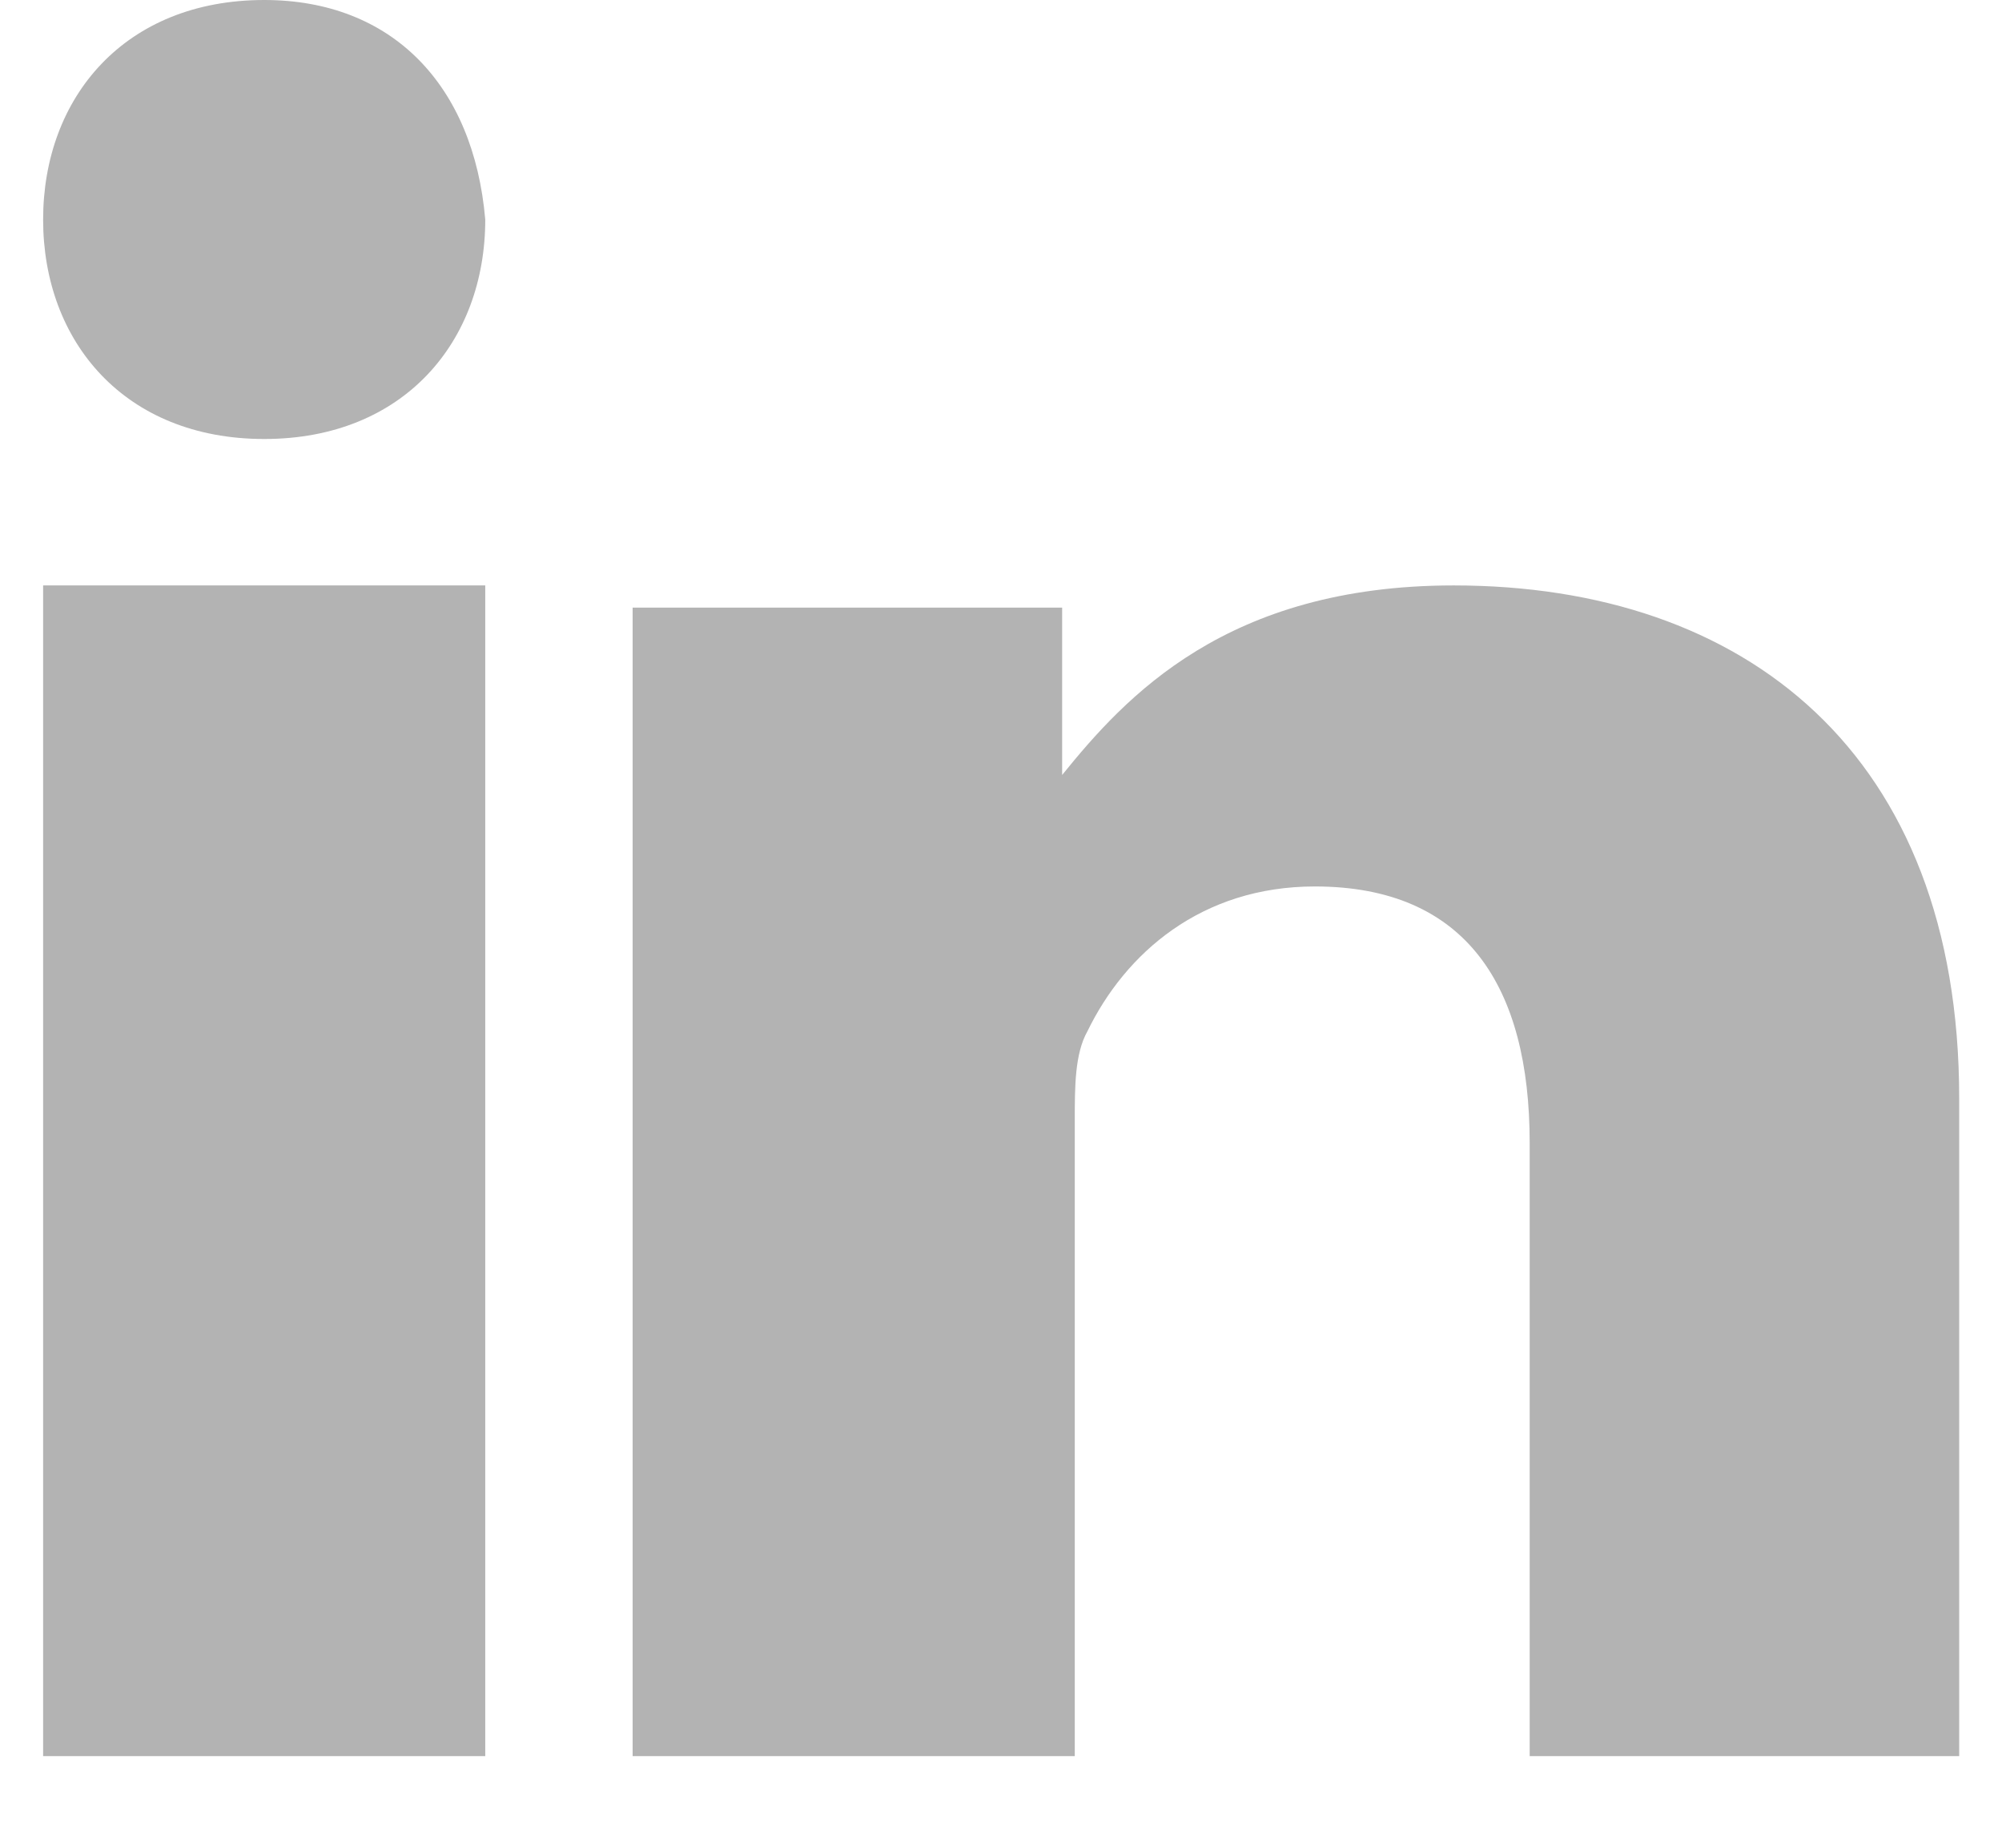
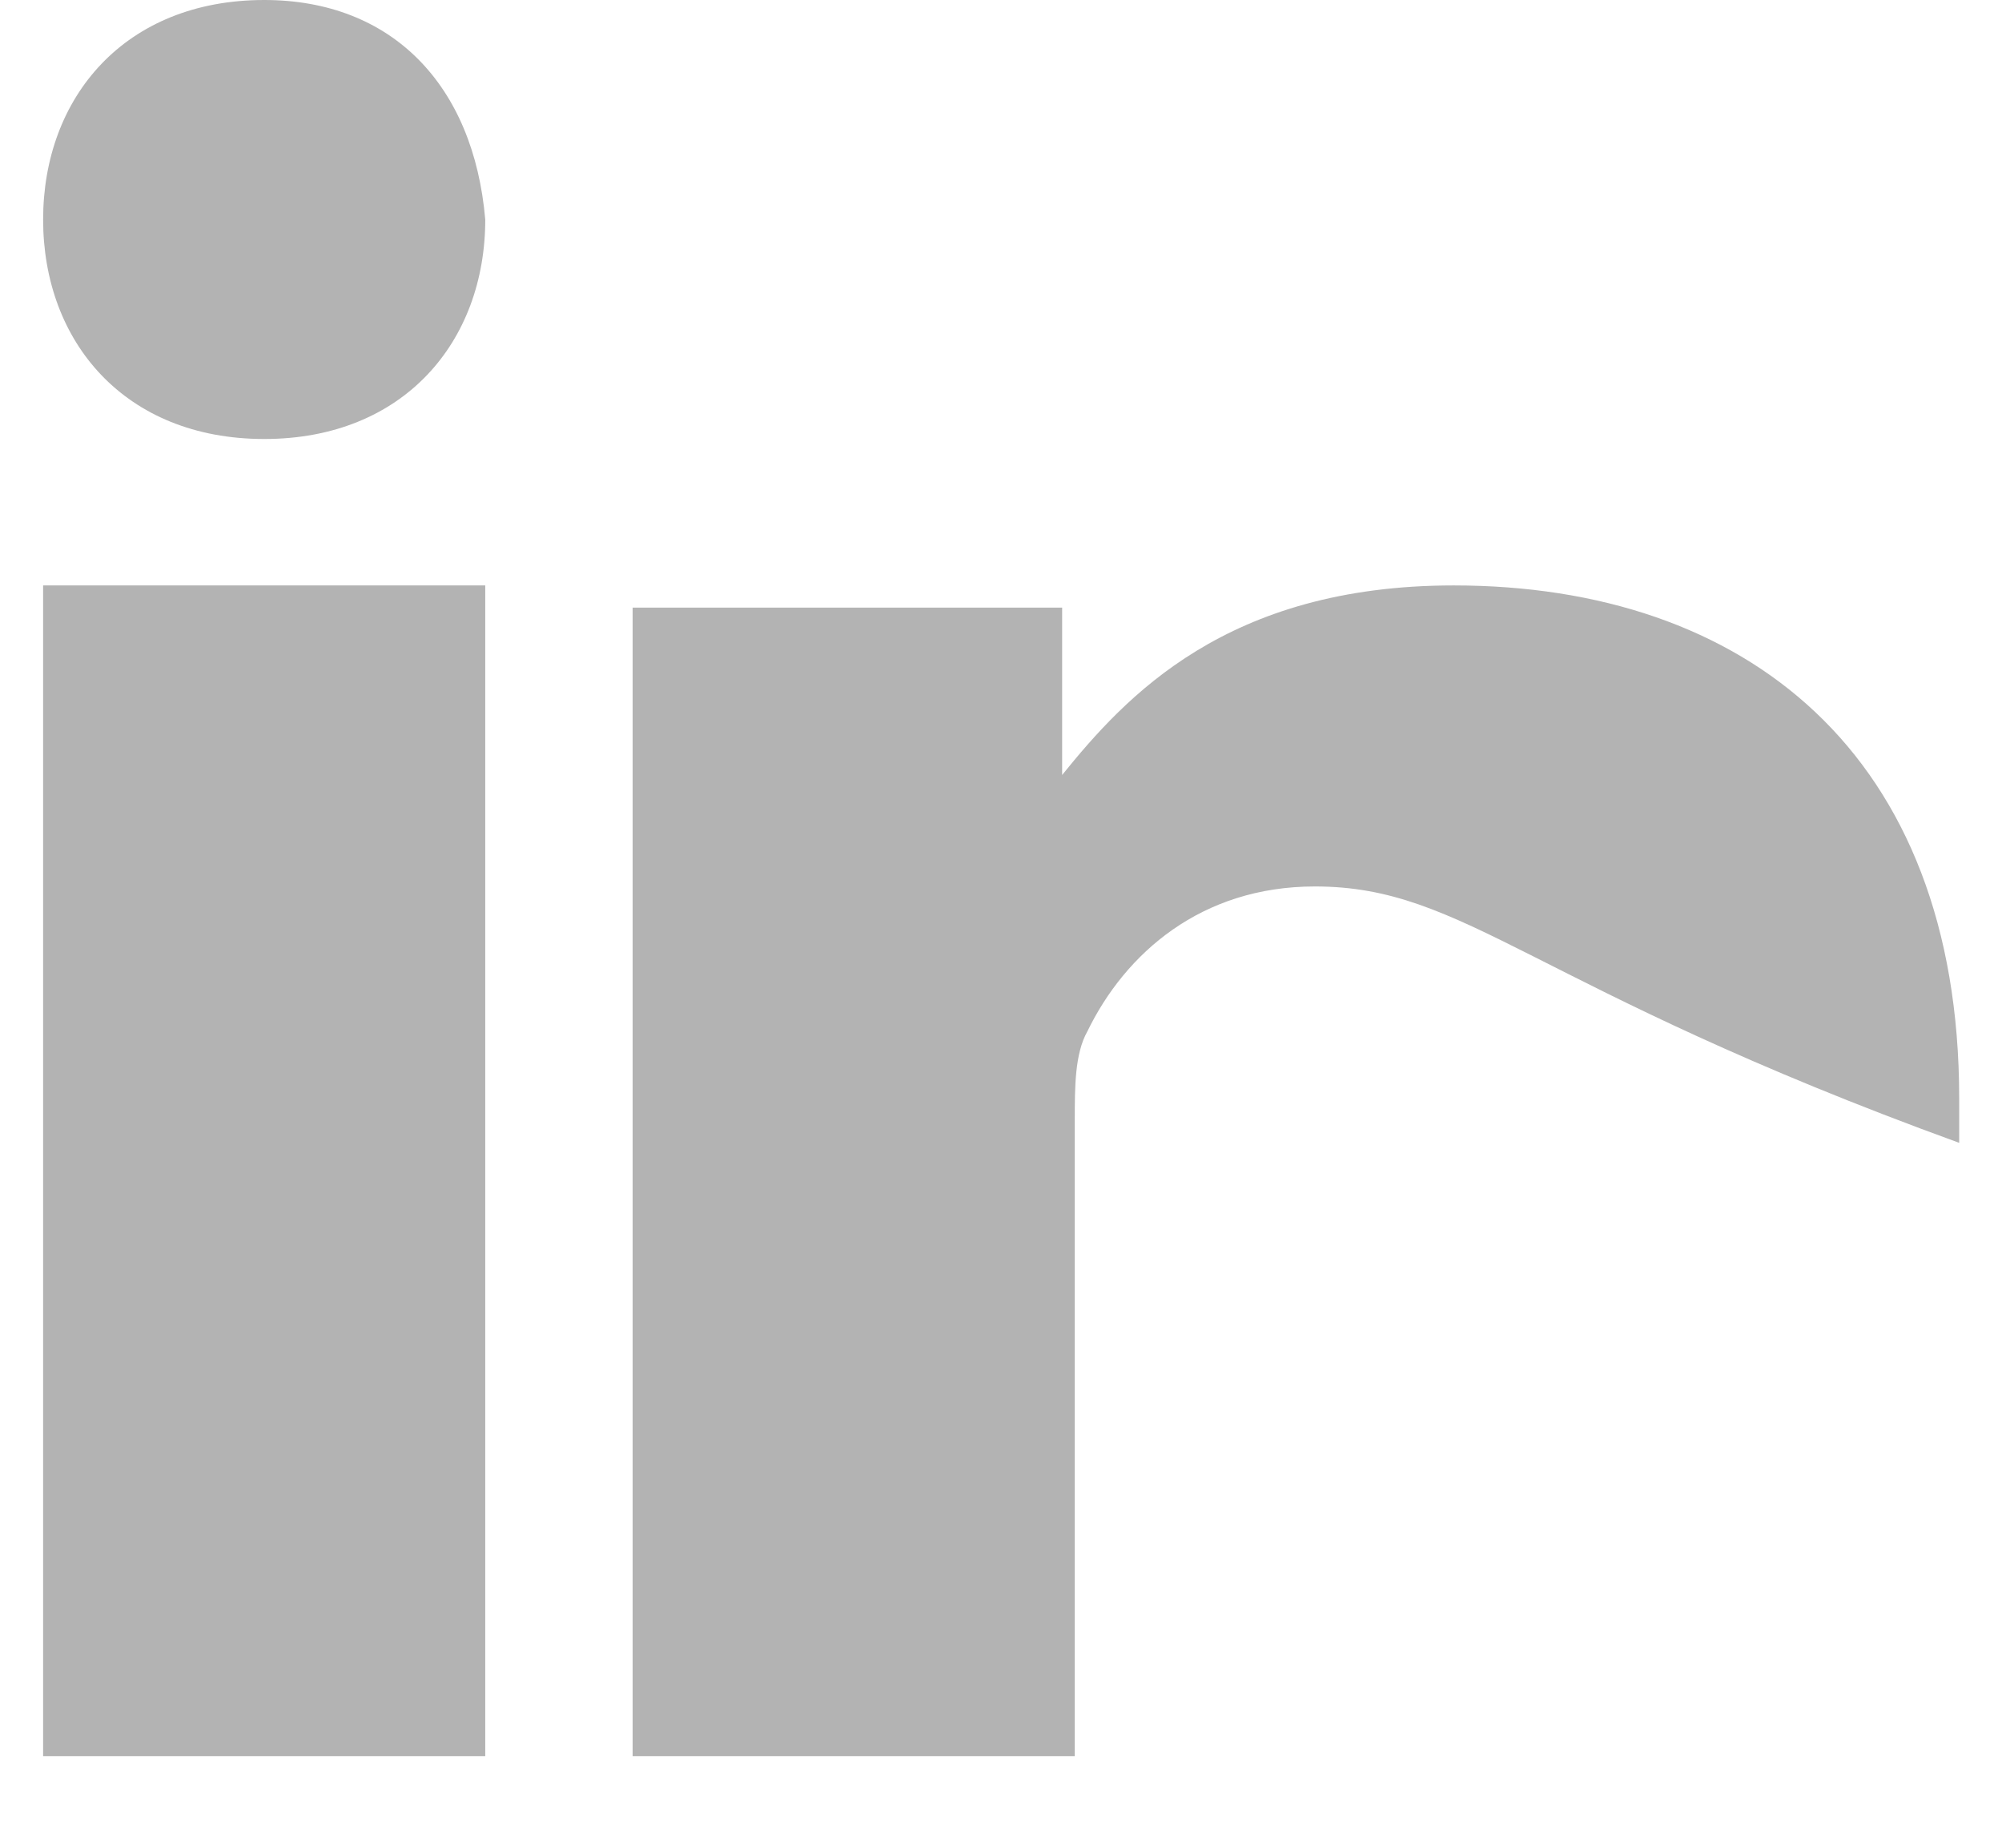
<svg xmlns="http://www.w3.org/2000/svg" width="13" height="12" viewBox="0 0 13 12" fill="none">
  <g opacity="0.3">
-     <path fill-rule="evenodd" clip-rule="evenodd" d="M1.716 0C0.809 0 0.28 0.634 0.28 1.426C0.28 2.218 0.809 2.851 1.716 2.851C2.622 2.851 3.151 2.218 3.151 1.426C3.076 0.554 2.547 0 1.716 0ZM12.722 7.133V11.405H9.933V7.422C9.933 6.408 9.522 5.757 8.538 5.757C7.8 5.757 7.307 6.191 7.061 6.698C6.979 6.843 6.979 7.06 6.979 7.277V11.405H4.108V3.946H6.897V5.033C7.307 4.526 7.964 3.802 9.44 3.802C11.327 3.802 12.722 4.888 12.722 7.133ZM3.151 11.405H0.28V3.802H3.151V11.405Z" fill="black" />
+     <path fill-rule="evenodd" clip-rule="evenodd" d="M1.716 0C0.809 0 0.28 0.634 0.28 1.426C0.28 2.218 0.809 2.851 1.716 2.851C2.622 2.851 3.151 2.218 3.151 1.426C3.076 0.554 2.547 0 1.716 0ZM12.722 7.133V11.405V7.422C9.933 6.408 9.522 5.757 8.538 5.757C7.8 5.757 7.307 6.191 7.061 6.698C6.979 6.843 6.979 7.06 6.979 7.277V11.405H4.108V3.946H6.897V5.033C7.307 4.526 7.964 3.802 9.44 3.802C11.327 3.802 12.722 4.888 12.722 7.133ZM3.151 11.405H0.28V3.802H3.151V11.405Z" fill="black" />
  </g>
</svg>